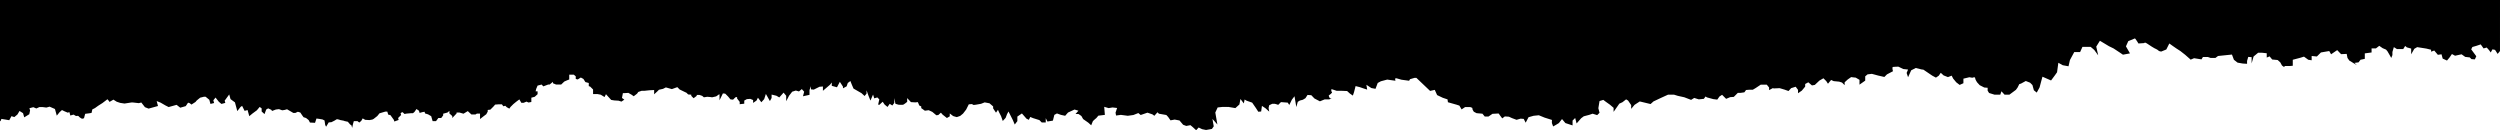
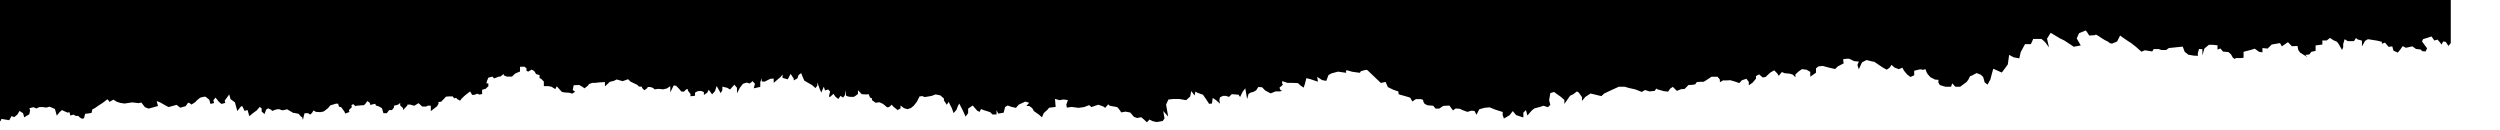
<svg xmlns="http://www.w3.org/2000/svg" id="Layer_1" data-name="Layer 1" width="1919.6" height="100" viewBox="0 0 1919.6 100">
  <g id="Layer_1-2" data-name="Layer 1">
    <g id="Layer_1-2" data-name="Layer 1-2">
-       <path d="M0,93h.4c0-.1.7-1.7.7-1.7l3.1.5,2.9.5,1.7-3.1,2.2.7,2.4-2,1.6-2.7,2.7,1.7.9,3.2,3.9-2.4.6-2.9-.5-1.7,3-.8,2.3,1,2.4-1.1h2.3l3,.4,2.5-.7,4.1,1.8,1.4,5.1,2.2-2.7,1.8-1.6,1.8.9,2.6,1.1,1.3-.4.7,2.6,2.5-.7,1.9,1.1s1.7-.5,2.1.3c.5.8,2.5,1.8,2.5,1.8l1.5-.4.9-3.4,3.1-.4,1.8-.3.6-2.7,2-1,2.5-1.8,3.3-2.1,3.8-2.9,1.3,1.5.2.6,3.1-1.8,2.5,1.6,2.7.9,3.3.5,5.2-.8h1.4l4.4.5,1.9-.5,2.8,3.6,2.8,1.1,7.2-2-1-3.8,3,1.2,3.8,2.2,2.4,1.2,6.1-1.7,2.8,2.2,4.2-1.2,1.3-1.9s.2-.8.9-.7c.7,0,2.2,1.4,2.2,1.4l3.1-2,1-1.2,2.6-2.1,2.8-.7h1.4l2.8,2.3.9,3.2,2.8-.7-.6-2.1,1.7-2.1,2.5,3.2,2,1.7,3-.8-.5-1.7,3.5-4.8,1,3.6,3.4,2.5,1.8,6.7,2.5-3.2,1.2-.8,1.9,3.8,2.3-.6,1.3,4.7,2.4-2,3.4-2.5,2.2-2.6,1.5,1.1v2.4l2.2,2,1.3-3.5,1.5-.9,2.4,1.1.6.9,2.9-1.1,2.4-.3,2.5.9,1.9-.3,1.8-.5,1.9,1.1,2.9,1.7h1.6l1.9-.9,1.9.6,1.4,2.1,1.1,1.5,1.9.6,2,1.6,1,1.9,3.9.2,1.1-3.3,2.2.3,2.4.4,1.6.8.5,3.4.7,1.4,2-3.3,2.1-.2,2.2-1.1,2-1.2,1.5.3,1.2.4,3.2.6h-.7l3.2.7,1.7,2,1.1.8.5,1.9.7-3.2.6-2h2.8c0,.1,1.4,1.1,1.4,1.1l1.5-1.3,1.1-1.9,1.9,1.1,3.3.2,2.2-.4,1-.5,2.8-2.2,1.7-2.1,4.4-1.3h1.6l.7,2.3,1.7.4,2.6,3.6.4,1.3,3.3-1.2-.4-1.5,2.3-2.3-.4-1.3s.3-.5.9-.7l.6-.2,1.5,1.4,1.7-.3,3.5-.3h1.3c0-.1,1.1-.9,1.1-.9l1.6-2.3,1.9,1.3.5,1.7,2.1-.6,1.7-.3.4,1.3,2.3.7,2.4,1.4,1.1,3.8h2.6l1.8-2.4h2.2l1.5-2v-1.3l3.3-.9,1.5-1.3v2l2.2,2v1.5l3.3-3.5v-.7h2.2l3.1.9,3.3-2,2.8,2.6h3.1l1.1-.7h2.4v4.2l2.8-2.2,2-1.5,1.1-2v-1.3l2-.2,2.4-2.4,1.3-1.5,2.6-.2h2.6l1.1,1.5,1.5-.4,1.1,1.1,2,1.1.9-1.3,2.2-2.2,2.2-1.8,2.4-1.8,1.5,2.6h1.8l2.2-.9,1.5.7,2.2-.4v-3.3l2.6-.7,2.2-2v-2.2h-1.5l.4-1.8,1.1-2.6,3.1-.8,1.3,1.4,3.7-1.4h1.1l2.6-2.1v1.1l2.4,1h3.9l2.4-2.3,2-.9,1.8-.7v-3.7h3.5l1.5,1.3v2l1.5.4,2.4-1.5,2,1.1,1.5,2.4,2.6.7v2.4l1.1.4,2.2,2.2v3.5h3.3l2.6.5,2.9,1.8,1.1-2.2,1.8,2,2.2,2.4,2.4.4,3.3.2,2.2.7,2.2-1.5-1.8-1.3.7-3.7h1.1l3.1-.2,2.6,1.5,1.5,1.1,2.6-2,.9-1.3,2.6-.9h2.2l3.7-.4,3.7-.2v3.3l2.4-2.2,1.3-1.3,3.1-.7,2.2-1.1,4.6,1.3,4.2-1.5,1.8,1.8,3.7,1.8,1.5.7,1.3,1.3,2.4.2v.9l1.8,1.8,2.4-1.8v-.7h2.2l2,.7,1.3,1.1,2.6-.4,2.4.2,1.3.2,3.1-.7,1.3-.9s1.3-1.1,1.3-.5v4.4l2.6-5.3,1.8.2,2.2,2.2,1.8,2.2,2,.2,1.8-1.8,1.3-.2v1.1l2,2.6v1.8l3.5-.4v-2.4l2-1.1,2.6-.2,2.2.9v2.2l2.6-1.8,1.1-2.2,1.5,2,1.1,1.5,2.2-2.4,1.3-4,3.1,5.5,1.3-2.4v-2.6l3.7.9,2.2,1.3,3.3-3.7,2,2.4v4.2l2.2-4.2,2.4-3.1,2.8-.9,2.4.7,2.2-1.8,1.8,2-.9,3.5,5-1.1v-3.7l1.1-2.9v2.4l2.2.2,4.4-2.2,2.6-.2v3.3l5.5-4.7,1.3-1.7v2.6l4,1.1,2.2-4.2,2.4,3.7v1.3l2.8-1.5.9-2.6,2-1.5,1.1,2.8,1.3,3,6.1,3.5,2.4,2.2,1.5-1.8v-2.6l1.5,4.2,1.5,3.7,2-4.6.9,2.9,2.4-.7,1.5,1.5-.9,4,.9.2,2.6-2.4,1.5,2.2,2.2,1.8,1.7-2.4,2,1.3,1.5-2v-3.7l.9,4.4,2.4.7s2.8.2,3.5,0,3.1-2.2,3.1-2.2v-2.9l2.9,3.1,3.3.2,2-.2,1.1,2.6,1.5.7v1.3l2.8,2,2.9-.4,2.8,1.3,3.1,2.6,1.5-.2,2-1.8,1.3,1.5,3.3,2.6,2.2-1.3v-2.2l2.6,2,1.3.4,1.5.4,2.6-.9,2.2-1.8,2.4-3.1,2-4,2.4-.2,1.3.7,1.7-.2,4-.7,2.8-1.1,3.7.7,2.8,2.4v1.5l2.2,3.3,1.5-2.2.9,2,1.5,2.9,1.3,3.7,2.2-2.4,1.1-2.9,1.1-2,3.3,6.5,1.5,3.5,2-2.6v-3.5l3.5-2.4,3.5,4,1.8.9,1.1-2.2,2.2.9,4.8,1.5,1.8,1.8h3.1v-3.3l1.3,2.6,4.2-.7,1.1-4.4,2-1.1,3.1,1.1,3.2.7,2.2-2.5,5-2.3,3,.9-2.2,2.5h2.2c0-.1,2.3,1.6,2.3,1.6l1.3,2.3,4,2.8,2.2,2,1.3-3.2,1.6-1.5,1-.8,1.6-1.9,5-.6-.5-6.2,3.4,1,3-.5,3.5.4-1.2,3.6.4,2.2,3.7-.5,5.3.7,4.3-.6,3.8-1.5,1.8,1.5,5.2-1.8,3.8,1.3,1.5,1.1,2.4-2.7,1.1,1.1,5.7,1,1.4,1.5,1.8,2.6,3.2-.6,3.7.7,2.8,3.3,2.4.9,3.2-.6,1.8,1.5,2.6,2.4,1.9-2.1,2.7,1.3,3,.6,4.5-.8,1.4-2-1-5.7,3.8,4.3-1.6-9.2,1.8-3.9,3.7-.4h3.1c0,.1,1.5,0,1.5,0l5.3.9,3.1-2.8.8-4.2,2.6,3.4.6-3,1.5.9,4.3,1.5,2.9,4.2,1.8,2.8,2.2-.2.6-4.3,2.7,1.8,2.9,2.6-.5-2.8.5-2.1,2.3-1.1h2c0-.1,2.6.8,2.6.8l2.1-2.1,5.2.4,1.2,1.8,2-4.1,2-2.6,1.4,8.3,1.1-4,1.6-1,2.3-.6,2-1.2,1.6-2.5,2.9.2,2.4,2.5,4.2,2.2,3.7-1.5h3.4s1.2-.3,2.1-.7c-2.1.6-2.4-2.3-2.4-2.3,0,0,3.2-2.1,2.4-2.7-.8-.5-.3-2.2-.3-2.2l3.9,1.3h3.4l4.7.2,2.1,1.9,2.3,1.6.9-2.6,1.2-4.7,3.2.8,2.6.9,3.1,1-.6-3.7,3.8,2.5,3.2.6,1.7-4.5,2.4-1.3,4.9-1.3,2.7.4,3.6.5-.3-1.7,1.1-.2,3.8,1.1,5.9.8.7-1.2,3.4-1h1.5l10.5,10,3.6-.8,1.8,4,4.4,2.1,3.6,1.2.3,2.2,6.7,1.9,2.1.7,1.7,2.9,2.7-1.8h3.9c0,.1,2,.5,1.7,1-.3.6,1.1,2.6,1.1,2.6l2.1,1.1,4.5.4,1.8,2.2h2.8l3.1-2.1,3.7-.2h1.1l.9,1.3,1.8,2.4,2-1.5,3.1.2,2.4,1.1,3.5,1.3,3.1-.9,2.4.2,1.5,2.9,2.2-4.2,3.9-1.1,4-.4,4.4,1.8,5.7,1.8s-.2,2,0,2.6c.2.7.9,2.4.9,2.4l2.6-1.5,1.8-1.1,2.4-3.1,2.6,3.1,5.5,1.8v-3.7l2-2,1.1,4.2,3.5-4,2-1.5,4.2-1.1,2.6-.9,3.5,1.1,1.8-1.8-.9-3.5.9-5.5,2.9-.9,2,1.5,3.1,2.2,2.8,2.4v3.1l2.6-3.7,1.8-2.6,2.4-1.1,2.8-2.2,1.5.9,2.4,3.5v2.9l2.6-3.1,4-2.6,8.3,2,2.2-2,5.5-2.6,5.7-2.6h4.6l2.9.9,5,1.1,5.2,2,2.4-1.5,3.5,1.1,3.9-.4,1.3-1.8,1.1.7,4.8,1.3,3.1.4,1.7-2.4,2-1.3,3.1,3.1,3.1-1.3,2.8-.2,3.1-3.1h2.2l2.8-.4,1.3-1.8,2.6-.2h2.6l2.2-1.3,3.9-2.6h4.6l1.8,2.2v2l2.8-1.5.9.2,4.4-.2,3.7,1.1,3.1,1.1,2-2.2,3.5-1.1,1.8,2.4v2.6l2.9-2,2.6-3.1v-2l2.4-1.3,2.8,2.4,2.2-.4,3.5-3.3,3.1-1.8,2.2,2.2,1.3,2,2.4-2.9,2,.9,4.2.4,2.2.7,2,2v-2.2l2.4-2.2,2.6-1.8,1.5.2,2,.2,2.9,1.7v3.7l4.4-3.1v-3.3l1.8-1.5,3.3-.4,4.8,1.3,4.8,1.1,2-2,4.6-2.4s-.9-3.1,0-3.3,4.2-.2,4.2-.2l3.7,1.8,3.7.4-1.1,2.6,1.1,3.3,2.4-5.3,3.5-1.8,4.4,1.1,1.5.2,6.8,4.6,2.8,1.5,2.2-1.5,1.5-2.2,2.2,2,3.3,1.3,2.9-1.1,1.1,2.2,2.4,2.9,2.6,2,2.9-1.3v-3.5l4.6-1.1,2.2.4s2.2-.9,2.2.2,1.5,3.3,1.5,3.3l2,2.2,3.5,1.8,2.6.2v2.2l1.1,1.8,4.2,1.3h4.4l.9-2.6,2.4,2.6h3.7l5-3.7,1.3-1.8,1.3-2.6,1.3-.4,3.7-2,3.3,1.3,1.8,1.8,1.1,4,2.2,1.8,2.2-4,1.1-4.2,1.1-4,6.6,2.9,2.9-3.9,1.7-2.4,1-7.3,3.4,1.9,4.4.8,1.1-4.8,3.3-6.1h4.5c0-.1,1.8-4,1.8-4h6.3c0-.1,2.8,2.4,2.8,2.4l3,4.1-1.5-6.7,2.8-4.5,7,4.2,3.5,1.7,5,3.3,2.2,1.5,5.4-1-1.5-2.6-1.6-2.8,1.8-4,5.1-2.1s.5.3,1.6,2.1l1.1,1.8,4.4-.3s.5-1,2.3.4c1.9,1.4,5.5,3.5,5.5,3.5,0,0,2.7,1.2,3.1,1.8s2.2.8,2.2.8l3.9-1.6,2.3-4.6,2.8,2,2.6,1.8,3.1,2,3.7,2.9,4.2,3.7,2.6-1.1,5.7.9,1.1-1.8h3.9l2,.7h3.7l2-1.5,10.7-1.1,1.5,4,2.8,2.2,4,.7,3.3.2v-2.2l.9-3.1,2.6.2v4.8l1.5-5.3,3.5-2.9h2.9l3.7.4v3.3l2.2-.9,2,2.4,4.2.4,2,1.8,1.3,2.4,1.5,1.1.9-.7h3.7l2.2-.2v-4.6l5.7-1.5,2.9-.9,3.3,2.4,2.6.4v-3.3l4,.4,3.1-3.1,6.4-1.1,1.4,2.5,4.7-3.2,3,3.1,4.3-.2.6,3.1,1.4,2,3.4,2.1,2.4,1.5-1.8-1.8,3.1-.4,1.5-2,3.3-.7v-4.2l5.2-.7v-3.1h3.3l2.6-2,2.6,1.8,2.6,1.1,1.1,1.3,1.8,3.1,1.1,2,.9-2.2v-2.4l1.1-3.7,2.4,1.5h4.8l1.5-2.4,1.3,1.1,3.3.9v4.4l2.4-4.2,2.2-1.3,7,1.1,3.7.9v1.5l2.4-.9,2.8,3.3,2.8-.4.9,3.3,3.3,1.5,2-2.4,1.8-2.6,2.4,1.3,5-1.1,2.8,2,3.5.4,1.3,1.3,2.6.2,1.1-2.4-3.9-5.3.9-1.8,3.1-.9,3.3-1.1,2.2,3.1,2.4-.7,1.8,2,1.3,1.8,1.3-2.4,2,.4,2,3.1,1.8-2.2V0H0v93Z" />
+       <path d="M0,93h.4c0-.1.7-1.7.7-1.7l3.1.5,2.9.5,1.7-3.1,2.2.7,2.4-2,1.6-2.7,2.7,1.7.9,3.2,3.9-2.4.6-2.9-.5-1.7,3-.8,2.3,1,2.4-1.1h2.3l3,.4,2.5-.7,4.1,1.8,1.4,5.1,2.2-2.7,1.8-1.6,1.8.9,2.6,1.1,1.3-.4.7,2.6,2.5-.7,1.9,1.1s1.7-.5,2.1.3c.5.8,2.5,1.8,2.5,1.8l1.5-.4.9-3.4,3.1-.4,1.8-.3.6-2.7,2-1,2.5-1.8,3.3-2.1,3.8-2.9,1.3,1.5.2.6,3.1-1.8,2.5,1.6,2.7.9,3.3.5,5.2-.8h1.4l4.4.5,1.9-.5,2.8,3.6,2.8,1.1,7.2-2-1-3.8,3,1.2,3.8,2.2,2.4,1.2,6.1-1.7,2.8,2.2,4.2-1.2,1.3-1.9s.2-.8.9-.7c.7,0,2.2,1.4,2.2,1.4l3.1-2,1-1.2,2.6-2.1,2.8-.7h1.4l2.8,2.3.9,3.2,2.8-.7-.6-2.1,1.7-2.1,2.5,3.2,2,1.7,3-.8-.5-1.7,3.5-4.8,1,3.6,3.4,2.5,1.8,6.7,2.5-3.2,1.2-.8,1.9,3.8,2.3-.6,1.3,4.7,2.4-2,3.4-2.5,2.2-2.6,1.5,1.1v2.4l2.2,2,1.3-3.5,1.5-.9,2.4,1.1.6.9,2.9-1.1,2.4-.3,2.5.9,1.9-.3,1.8-.5,1.9,1.1,2.9,1.7h1.6h-.7l3.2.7,1.7,2,1.1.8.5,1.9.7-3.2.6-2h2.8c0,.1,1.4,1.1,1.4,1.1l1.5-1.3,1.1-1.9,1.9,1.1,3.3.2,2.2-.4,1-.5,2.8-2.2,1.7-2.1,4.4-1.3h1.6l.7,2.3,1.7.4,2.6,3.6.4,1.3,3.3-1.2-.4-1.5,2.3-2.3-.4-1.3s.3-.5.9-.7l.6-.2,1.5,1.4,1.7-.3,3.5-.3h1.3c0-.1,1.1-.9,1.1-.9l1.6-2.3,1.9,1.3.5,1.7,2.1-.6,1.7-.3.4,1.3,2.3.7,2.4,1.4,1.1,3.8h2.6l1.8-2.4h2.2l1.5-2v-1.3l3.3-.9,1.5-1.3v2l2.2,2v1.5l3.3-3.5v-.7h2.2l3.1.9,3.3-2,2.8,2.6h3.1l1.1-.7h2.4v4.2l2.8-2.2,2-1.5,1.1-2v-1.3l2-.2,2.4-2.4,1.3-1.5,2.6-.2h2.6l1.1,1.5,1.5-.4,1.1,1.1,2,1.1.9-1.3,2.2-2.2,2.2-1.8,2.4-1.8,1.5,2.6h1.8l2.2-.9,1.5.7,2.2-.4v-3.3l2.6-.7,2.2-2v-2.2h-1.5l.4-1.8,1.1-2.6,3.1-.8,1.3,1.4,3.7-1.4h1.1l2.6-2.1v1.1l2.4,1h3.9l2.4-2.3,2-.9,1.8-.7v-3.7h3.5l1.5,1.3v2l1.5.4,2.4-1.5,2,1.1,1.5,2.4,2.6.7v2.4l1.1.4,2.2,2.2v3.5h3.3l2.6.5,2.9,1.8,1.1-2.2,1.8,2,2.2,2.4,2.4.4,3.3.2,2.2.7,2.2-1.5-1.8-1.3.7-3.7h1.1l3.1-.2,2.6,1.5,1.5,1.1,2.6-2,.9-1.3,2.6-.9h2.2l3.7-.4,3.7-.2v3.3l2.4-2.2,1.3-1.3,3.1-.7,2.2-1.1,4.6,1.3,4.2-1.5,1.8,1.8,3.7,1.8,1.5.7,1.3,1.3,2.4.2v.9l1.8,1.8,2.4-1.8v-.7h2.2l2,.7,1.3,1.1,2.6-.4,2.4.2,1.3.2,3.1-.7,1.3-.9s1.3-1.1,1.3-.5v4.4l2.6-5.3,1.8.2,2.2,2.2,1.8,2.2,2,.2,1.8-1.8,1.3-.2v1.1l2,2.6v1.8l3.5-.4v-2.4l2-1.1,2.6-.2,2.2.9v2.2l2.6-1.8,1.1-2.2,1.5,2,1.1,1.5,2.2-2.4,1.3-4,3.1,5.5,1.3-2.4v-2.6l3.7.9,2.2,1.3,3.3-3.7,2,2.4v4.2l2.2-4.2,2.4-3.1,2.8-.9,2.4.7,2.2-1.8,1.8,2-.9,3.5,5-1.1v-3.7l1.1-2.9v2.4l2.2.2,4.4-2.2,2.6-.2v3.3l5.5-4.7,1.3-1.7v2.6l4,1.1,2.2-4.2,2.4,3.7v1.3l2.8-1.5.9-2.6,2-1.5,1.1,2.8,1.3,3,6.1,3.5,2.4,2.2,1.5-1.8v-2.6l1.5,4.2,1.5,3.7,2-4.6.9,2.9,2.4-.7,1.5,1.5-.9,4,.9.2,2.6-2.4,1.5,2.2,2.2,1.8,1.7-2.4,2,1.3,1.5-2v-3.7l.9,4.4,2.4.7s2.8.2,3.5,0,3.1-2.2,3.1-2.2v-2.9l2.9,3.1,3.3.2,2-.2,1.1,2.6,1.5.7v1.3l2.8,2,2.9-.4,2.8,1.3,3.1,2.6,1.5-.2,2-1.8,1.3,1.5,3.3,2.6,2.2-1.3v-2.2l2.6,2,1.3.4,1.5.4,2.6-.9,2.2-1.8,2.4-3.1,2-4,2.4-.2,1.3.7,1.7-.2,4-.7,2.8-1.1,3.7.7,2.8,2.4v1.5l2.2,3.3,1.5-2.2.9,2,1.5,2.9,1.3,3.7,2.2-2.4,1.1-2.9,1.1-2,3.3,6.5,1.5,3.5,2-2.6v-3.5l3.5-2.4,3.5,4,1.8.9,1.1-2.2,2.2.9,4.8,1.5,1.8,1.8h3.1v-3.3l1.3,2.6,4.2-.7,1.1-4.4,2-1.1,3.1,1.1,3.2.7,2.2-2.5,5-2.3,3,.9-2.2,2.5h2.2c0-.1,2.3,1.6,2.3,1.6l1.3,2.3,4,2.8,2.2,2,1.3-3.2,1.6-1.5,1-.8,1.6-1.9,5-.6-.5-6.2,3.4,1,3-.5,3.5.4-1.2,3.6.4,2.2,3.7-.5,5.3.7,4.3-.6,3.8-1.5,1.8,1.5,5.2-1.8,3.8,1.3,1.5,1.1,2.4-2.7,1.1,1.1,5.7,1,1.4,1.5,1.8,2.6,3.2-.6,3.7.7,2.8,3.3,2.4.9,3.2-.6,1.8,1.5,2.6,2.4,1.9-2.1,2.7,1.3,3,.6,4.5-.8,1.4-2-1-5.7,3.8,4.3-1.6-9.2,1.8-3.9,3.7-.4h3.1c0,.1,1.5,0,1.5,0l5.3.9,3.1-2.8.8-4.2,2.6,3.4.6-3,1.5.9,4.3,1.5,2.9,4.2,1.8,2.8,2.2-.2.6-4.3,2.7,1.8,2.9,2.6-.5-2.8.5-2.1,2.3-1.1h2c0-.1,2.6.8,2.6.8l2.1-2.1,5.2.4,1.2,1.8,2-4.1,2-2.6,1.4,8.3,1.1-4,1.6-1,2.3-.6,2-1.2,1.6-2.5,2.9.2,2.4,2.5,4.2,2.2,3.7-1.5h3.4s1.2-.3,2.1-.7c-2.1.6-2.4-2.3-2.4-2.3,0,0,3.2-2.1,2.4-2.7-.8-.5-.3-2.2-.3-2.2l3.9,1.3h3.4l4.7.2,2.1,1.9,2.3,1.6.9-2.6,1.2-4.7,3.2.8,2.6.9,3.1,1-.6-3.7,3.8,2.5,3.2.6,1.7-4.5,2.4-1.3,4.9-1.3,2.7.4,3.6.5-.3-1.7,1.1-.2,3.8,1.1,5.9.8.7-1.2,3.4-1h1.5l10.5,10,3.6-.8,1.8,4,4.4,2.1,3.6,1.2.3,2.2,6.7,1.9,2.1.7,1.7,2.9,2.7-1.8h3.9c0,.1,2,.5,1.7,1-.3.6,1.1,2.6,1.1,2.6l2.1,1.1,4.5.4,1.8,2.2h2.8l3.1-2.1,3.7-.2h1.1l.9,1.3,1.8,2.4,2-1.5,3.1.2,2.4,1.1,3.5,1.3,3.1-.9,2.4.2,1.5,2.9,2.2-4.2,3.9-1.1,4-.4,4.4,1.8,5.7,1.8s-.2,2,0,2.6c.2.7.9,2.4.9,2.4l2.6-1.5,1.8-1.1,2.4-3.1,2.6,3.1,5.5,1.8v-3.7l2-2,1.1,4.2,3.5-4,2-1.5,4.2-1.1,2.6-.9,3.5,1.1,1.8-1.8-.9-3.5.9-5.5,2.9-.9,2,1.5,3.1,2.2,2.8,2.4v3.1l2.6-3.7,1.8-2.6,2.4-1.1,2.8-2.2,1.5.9,2.4,3.5v2.9l2.6-3.1,4-2.6,8.3,2,2.2-2,5.5-2.6,5.7-2.6h4.6l2.9.9,5,1.1,5.2,2,2.4-1.5,3.5,1.1,3.9-.4,1.3-1.8,1.1.7,4.8,1.3,3.1.4,1.7-2.4,2-1.3,3.1,3.1,3.1-1.3,2.8-.2,3.1-3.1h2.2l2.8-.4,1.3-1.8,2.6-.2h2.6l2.2-1.3,3.9-2.6h4.6l1.8,2.2v2l2.8-1.5.9.2,4.4-.2,3.7,1.1,3.1,1.1,2-2.2,3.5-1.1,1.8,2.4v2.6l2.9-2,2.6-3.1v-2l2.4-1.3,2.8,2.4,2.2-.4,3.5-3.3,3.1-1.8,2.2,2.2,1.3,2,2.4-2.9,2,.9,4.2.4,2.2.7,2,2v-2.2l2.4-2.2,2.6-1.8,1.5.2,2,.2,2.9,1.7v3.7l4.4-3.1v-3.3l1.8-1.5,3.3-.4,4.8,1.3,4.8,1.1,2-2,4.6-2.4s-.9-3.1,0-3.3,4.2-.2,4.2-.2l3.7,1.8,3.7.4-1.1,2.6,1.1,3.3,2.4-5.3,3.5-1.8,4.4,1.1,1.5.2,6.8,4.6,2.8,1.5,2.2-1.5,1.5-2.2,2.2,2,3.3,1.3,2.9-1.1,1.1,2.2,2.4,2.9,2.6,2,2.9-1.3v-3.5l4.6-1.1,2.2.4s2.2-.9,2.2.2,1.5,3.3,1.5,3.3l2,2.2,3.5,1.8,2.6.2v2.2l1.1,1.8,4.2,1.3h4.4l.9-2.6,2.4,2.6h3.7l5-3.7,1.3-1.8,1.3-2.6,1.3-.4,3.7-2,3.3,1.3,1.8,1.8,1.1,4,2.2,1.8,2.2-4,1.1-4.2,1.1-4,6.6,2.9,2.9-3.9,1.7-2.4,1-7.3,3.4,1.9,4.4.8,1.1-4.8,3.3-6.1h4.5c0-.1,1.8-4,1.8-4h6.3c0-.1,2.8,2.4,2.8,2.4l3,4.1-1.5-6.7,2.8-4.5,7,4.2,3.5,1.7,5,3.3,2.2,1.5,5.4-1-1.5-2.6-1.6-2.8,1.8-4,5.1-2.1s.5.3,1.6,2.1l1.1,1.8,4.4-.3s.5-1,2.3.4c1.9,1.4,5.5,3.5,5.5,3.5,0,0,2.7,1.2,3.1,1.8s2.2.8,2.2.8l3.9-1.6,2.3-4.6,2.8,2,2.6,1.8,3.1,2,3.7,2.9,4.2,3.7,2.6-1.1,5.7.9,1.1-1.8h3.9l2,.7h3.7l2-1.5,10.7-1.1,1.5,4,2.8,2.2,4,.7,3.3.2v-2.2l.9-3.1,2.6.2v4.8l1.5-5.3,3.5-2.9h2.9l3.7.4v3.3l2.2-.9,2,2.4,4.2.4,2,1.8,1.3,2.4,1.5,1.1.9-.7h3.7l2.2-.2v-4.6l5.7-1.5,2.9-.9,3.3,2.4,2.6.4v-3.3l4,.4,3.1-3.1,6.4-1.1,1.4,2.5,4.7-3.2,3,3.1,4.3-.2.6,3.1,1.4,2,3.4,2.1,2.4,1.5-1.8-1.8,3.1-.4,1.5-2,3.3-.7v-4.2l5.2-.7v-3.1h3.3l2.6-2,2.6,1.8,2.6,1.1,1.1,1.3,1.8,3.1,1.1,2,.9-2.2v-2.4l1.1-3.7,2.4,1.5h4.8l1.5-2.4,1.3,1.1,3.3.9v4.4l2.4-4.2,2.2-1.3,7,1.1,3.7.9v1.5l2.4-.9,2.8,3.3,2.8-.4.9,3.3,3.3,1.5,2-2.4,1.8-2.6,2.4,1.3,5-1.1,2.8,2,3.5.4,1.3,1.3,2.6.2,1.1-2.4-3.9-5.3.9-1.8,3.1-.9,3.3-1.1,2.2,3.1,2.4-.7,1.8,2,1.3,1.8,1.3-2.4,2,.4,2,3.1,1.8-2.2V0H0v93Z" />
    </g>
  </g>
</svg>